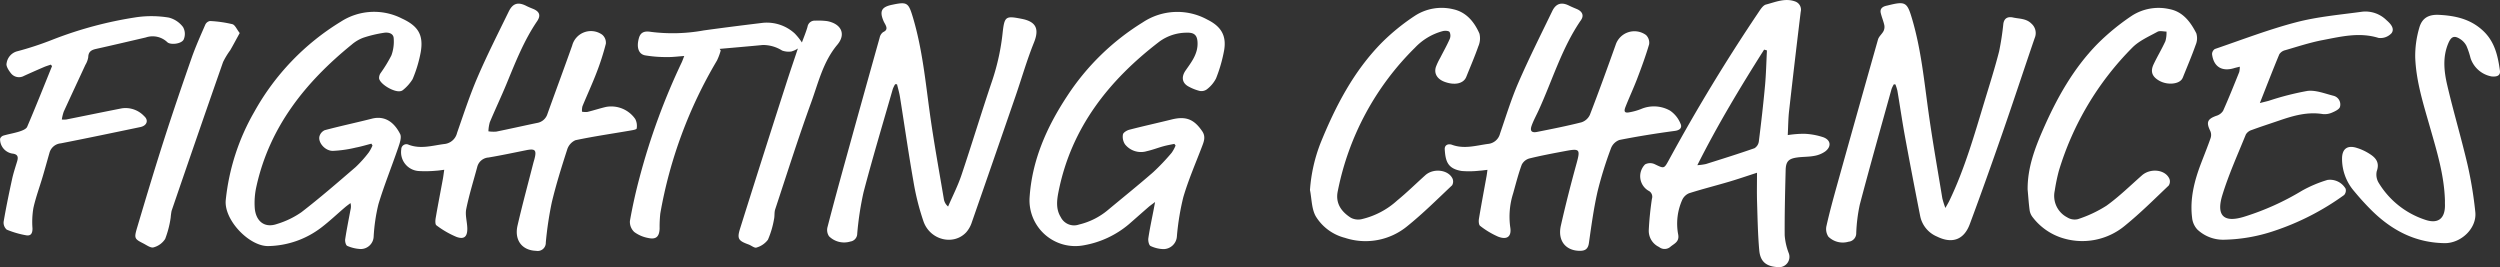
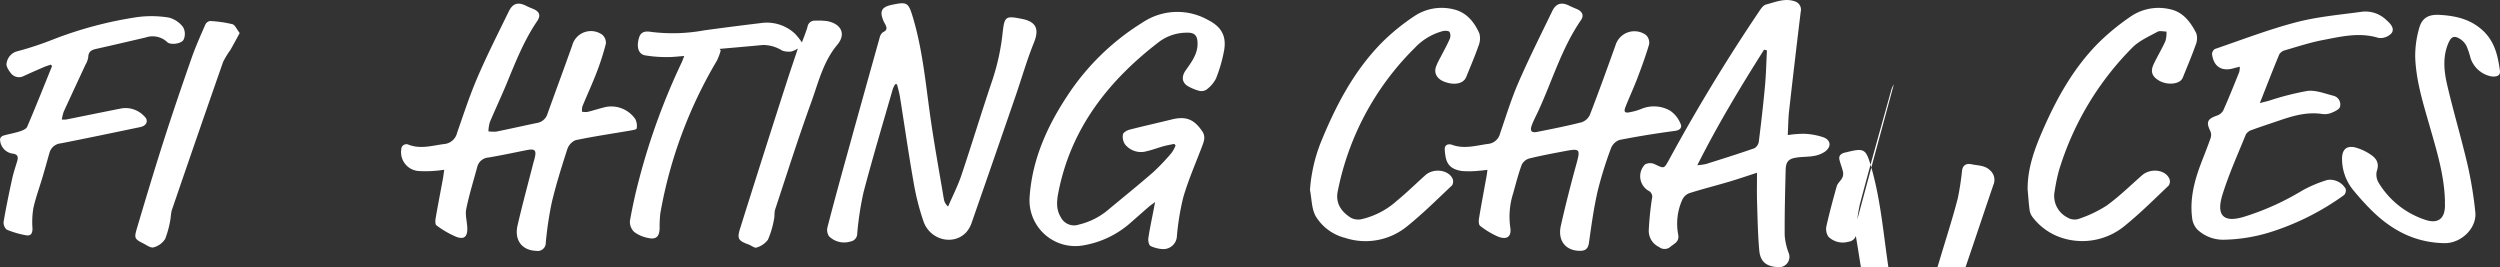
<svg xmlns="http://www.w3.org/2000/svg" width="517.827" height="55.334" viewBox="0 0 517.827 55.334">
  <rect x="0" y="0" width="517.827" height="55.334" fill="#333333" stroke="none" />
  <g id="Grupo_129" data-name="Grupo 129" transform="translate(-4764.358 -1135.62)">
    <path id="Trazado_188" data-name="Trazado 188" d="M5072.457,1170.8c-.7.077-1.167.156-1.633.174a19.136,19.136,0,0,1-3.694.064c-2.9-.462-3.367-1.986-3.522-4.473-.061-.977.792-1.215,1.5-.956,2.53.933,4.966.159,7.448-.179a2.827,2.827,0,0,0,2.509-2.153c1.22-3.535,2.315-7.128,3.8-10.55,2.178-5.009,4.635-9.9,7.017-14.817.771-1.594,1.926-1.906,3.483-1.124.511.256,1.043.474,1.572.695,1.138.476,1.57,1.316.9,2.288-3.978,5.775-5.924,12.487-8.81,18.763-.478,1.041-1.043,2.051-1.423,3.126s-.008,1.509,1.12,1.286c3.076-.609,6.155-1.218,9.192-1.986a2.917,2.917,0,0,0,1.75-1.537c1.855-4.807,3.61-9.653,5.341-14.507a4.088,4.088,0,0,1,6.293-2.037,2.218,2.218,0,0,1,.641,1.926c-.705,2.4-1.572,4.756-2.465,7.1-.754,1.975-1.655,3.893-2.43,5.861-.407,1.034-.137,1.326.925,1.094a12.13,12.13,0,0,0,2.291-.653,6.8,6.8,0,0,1,6.015.329,5.919,5.919,0,0,1,2.155,2.674c.382.773-.008,1.372-1.145,1.523-3.848.513-7.686,1.126-11.493,1.879a2.95,2.95,0,0,0-1.751,1.724,79.584,79.584,0,0,0-2.781,8.949c-.8,3.515-1.285,7.106-1.792,10.68-.18,1.273-.824,1.628-1.949,1.609-2.906-.05-4.559-2.141-3.861-5.219.973-4.294,2.06-8.565,3.232-12.809.82-2.97.715-3.208-2.208-2.659-2.518.472-5.041.94-7.528,1.55a2.545,2.545,0,0,0-1.6,1.3c-.712,1.936-1.219,3.948-1.778,5.938a15.877,15.877,0,0,0-.6,7.02c.321,1.945-.682,2.669-2.538,1.935a17.264,17.264,0,0,1-3.7-2.223c-.291-.213-.328-.982-.25-1.457.483-2.91,1.033-5.81,1.557-8.714C5072.322,1171.85,5072.364,1171.462,5072.457,1170.8Z" fill="#fff" />
    <path id="Trazado_189" data-name="Trazado 189" d="M4856.373,1170.785c-.718.087-1.183.175-1.65.193a23.939,23.939,0,0,1-3.7.063,3.911,3.911,0,0,1-3.549-4.49,1.061,1.061,0,0,1,1.55-.943c2.483.932,4.878.166,7.317-.152a3.011,3.011,0,0,0,2.687-2.307c1.35-3.862,2.62-7.765,4.235-11.518,1.985-4.612,4.263-9.1,6.466-13.616.852-1.747,1.956-2.036,3.673-1.158.431.22.883.4,1.333.582,1.362.547,1.7,1.358.881,2.564-2.733,4.01-4.483,8.485-6.317,12.928-1.109,2.688-2.361,5.317-3.485,8a7.769,7.769,0,0,0-.29,1.888,6.919,6.919,0,0,0,1.639.059c2.814-.566,5.613-1.208,8.425-1.79a2.7,2.7,0,0,0,2.167-1.881c1.694-4.728,3.449-9.433,5.125-14.167a4.011,4.011,0,0,1,6.222-2.227,2.169,2.169,0,0,1,.747,1.866,52.012,52.012,0,0,1-1.935,6.014c-.9,2.344-1.96,4.625-2.915,6.948a3.73,3.73,0,0,0-.092,1.114,4.061,4.061,0,0,0,1.126.048c1.288-.313,2.549-.733,3.839-1.035a6.053,6.053,0,0,1,6.068,2.506,3.1,3.1,0,0,1,.293,1.963c-.042.234-.948.361-1.474.452-3.741.645-7.5,1.185-11.212,1.973a3.128,3.128,0,0,0-1.71,1.944c-1.176,3.643-2.324,7.307-3.207,11.028a72.961,72.961,0,0,0-1.221,8.233,1.679,1.679,0,0,1-2.013,1.705c-2.9-.089-4.545-2.2-3.836-5.261,1-4.332,2.17-8.627,3.269-12.938.065-.256.15-.507.218-.763.506-1.906.183-2.256-1.7-1.878-2.6.521-5.194,1.075-7.808,1.514a2.577,2.577,0,0,0-2.337,1.984c-.78,2.888-1.677,5.752-2.271,8.678-.253,1.244.178,2.615.218,3.931.055,1.763-.612,2.438-2.225,1.858a19.006,19.006,0,0,1-4.173-2.409c-.272-.187-.237-1-.153-1.486.462-2.692.987-5.373,1.482-8.06C4856.186,1172.187,4856.25,1171.626,4856.373,1170.785Z" fill="#fff" />
-     <path id="Trazado_190" data-name="Trazado 190" d="M5156.632,1153.081a5.868,5.868,0,0,0-.474.978c-2.215,7.977-4.47,15.943-6.583,23.947a33.919,33.919,0,0,0-.734,5.9,1.748,1.748,0,0,1-1.594,1.779,4.246,4.246,0,0,1-4.176-1.045,2.869,2.869,0,0,1-.389-2.245c.613-2.75,1.359-5.472,2.116-8.188q4.244-15.211,8.553-30.405c.181-.637.828-1.128,1.146-1.745a1.986,1.986,0,0,0,.159-1.229c-.182-.847-.533-1.657-.734-2.5-.206-.868.308-1.3,1.091-1.5.086-.022.173-.036.259-.057,3.8-.95,4.106-.773,5.19,2.936,1.814,6.208,2.442,12.616,3.326,18.989.835,6.016,1.9,12,2.885,17.995a17,17,0,0,0,.634,2.005c.4-.714.629-1.09.82-1.486,3.191-6.624,5.184-13.67,7.307-20.668,1.036-3.412,2.117-6.815,3-10.266a56.8,56.8,0,0,0,.878-5.729c.177-1.183.939-1.535,2.013-1.3,1.309.289,2.728.18,3.811,1.272a2.6,2.6,0,0,1,.666,2.991c-2.253,6.581-4.424,13.19-6.708,19.76-2.184,6.283-4.415,12.552-6.736,18.786-1.223,3.284-3.7,4.091-6.785,2.565a5.858,5.858,0,0,1-3.48-4.22c-1.079-5.485-2.141-10.974-3.151-16.473-.58-3.163-1.039-6.348-1.574-9.519a9.485,9.485,0,0,0-.411-1.3Z" fill="#fff" />
+     <path id="Trazado_190" data-name="Trazado 190" d="M5156.632,1153.081a5.868,5.868,0,0,0-.474.978c-2.215,7.977-4.47,15.943-6.583,23.947a33.919,33.919,0,0,0-.734,5.9,1.748,1.748,0,0,1-1.594,1.779,4.246,4.246,0,0,1-4.176-1.045,2.869,2.869,0,0,1-.389-2.245c.613-2.75,1.359-5.472,2.116-8.188c.181-.637.828-1.128,1.146-1.745a1.986,1.986,0,0,0,.159-1.229c-.182-.847-.533-1.657-.734-2.5-.206-.868.308-1.3,1.091-1.5.086-.022.173-.036.259-.057,3.8-.95,4.106-.773,5.19,2.936,1.814,6.208,2.442,12.616,3.326,18.989.835,6.016,1.9,12,2.885,17.995a17,17,0,0,0,.634,2.005c.4-.714.629-1.09.82-1.486,3.191-6.624,5.184-13.67,7.307-20.668,1.036-3.412,2.117-6.815,3-10.266a56.8,56.8,0,0,0,.878-5.729c.177-1.183.939-1.535,2.013-1.3,1.309.289,2.728.18,3.811,1.272a2.6,2.6,0,0,1,.666,2.991c-2.253,6.581-4.424,13.19-6.708,19.76-2.184,6.283-4.415,12.552-6.736,18.786-1.223,3.284-3.7,4.091-6.785,2.565a5.858,5.858,0,0,1-3.48-4.22c-1.079-5.485-2.141-10.974-3.151-16.473-.58-3.163-1.039-6.348-1.574-9.519a9.485,9.485,0,0,0-.411-1.3Z" fill="#fff" />
    <path id="Trazado_191" data-name="Trazado 191" d="M4949.77,1153.063a6.022,6.022,0,0,0-.484.988c-2.043,7.113-4.171,14.2-6.054,21.359a63.555,63.555,0,0,0-1.316,8.613,1.645,1.645,0,0,1-1.415,1.623,4.435,4.435,0,0,1-4.42-1.083,2.322,2.322,0,0,1-.325-1.89c1.209-4.692,2.491-9.365,3.782-14.035q3.486-12.612,7.023-25.208a1.888,1.888,0,0,1,.716-1.154c.882-.4.8-.916.457-1.585-.122-.235-.261-.462-.365-.705-.872-2.044-.427-2.913,1.715-3.366,3.172-.67,3.436-.5,4.364,2.6,1.956,6.54,2.6,13.3,3.53,20.025.824,5.927,1.91,11.819,2.9,17.722a2.54,2.54,0,0,0,.86,1.431c.935-2.172,2.023-4.293,2.774-6.527,2.2-6.556,4.2-13.179,6.421-19.73a46.428,46.428,0,0,0,2.107-9.782c.382-3.393.647-3.48,3.951-2.837,3.039.591,3.656,2.138,2.524,4.936-1.45,3.587-2.516,7.326-3.778,10.99q-4.521,13.12-9.087,26.225a5.909,5.909,0,0,1-1.149,2.051c-2.6,2.809-7.466,1.673-8.85-2.217a51.582,51.582,0,0,1-2.091-8.313c-1.027-5.814-1.856-11.662-2.79-17.493-.141-.884-.4-1.749-.609-2.623Z" fill="#fff" />
-     <path id="Trazado_192" data-name="Trazado 192" d="M4841.286,1165.379c-1.078.275-2.145.607-3.237.811a25.1,25.1,0,0,1-4.777.683c-1.582-.017-3.012-1.678-2.761-2.951a1.991,1.991,0,0,1,1.107-1.337c3.235-.863,6.514-1.557,9.759-2.382,2.987-.759,4.805,1.094,5.857,3.163.36.708-.088,1.94-.4,2.854-1.336,3.91-2.9,7.748-4.092,11.7a36.732,36.732,0,0,0-.985,6.65,2.691,2.691,0,0,1-2.674,2.634,7.886,7.886,0,0,1-2.795-.652c-.295-.124-.5-.923-.433-1.367.307-2.044.721-4.073,1.1-6.107a2.666,2.666,0,0,0,0-1.392c-.366.28-.746.545-1.1.844-1.644,1.4-3.216,2.9-4.934,4.213a18.634,18.634,0,0,1-10.93,3.844c-3.94.138-9.305-5.4-8.87-9.557a45.931,45.931,0,0,1,5.893-18.215,50.689,50.689,0,0,1,17.947-18.712,12.681,12.681,0,0,1,12.64-.652c3.363,1.549,4.53,3.391,3.894,7.014a26.858,26.858,0,0,1-1.671,5.544,8.815,8.815,0,0,1-1.98,2.243,1.053,1.053,0,0,1-.469.232c-1.224.363-4.26-1.362-4.494-2.609a1.767,1.767,0,0,1,.3-1.1,28.166,28.166,0,0,0,2.25-3.687,8.366,8.366,0,0,0,.471-3.571c-.066-1.016-1.147-1.237-1.974-1.111a25.686,25.686,0,0,0-4.347,1.037,7.988,7.988,0,0,0-2.377,1.418c-9.55,7.758-16.957,16.972-19.71,29.268a15.549,15.549,0,0,0-.37,4.58c.217,2.671,1.967,4.225,4.6,3.307a17.988,17.988,0,0,0,5.08-2.451c3.842-2.966,7.516-6.151,11.195-9.32a24.364,24.364,0,0,0,2.737-3.048,8.135,8.135,0,0,0,.778-1.431Z" fill="#fff" />
    <path id="Trazado_193" data-name="Trazado 193" d="M5007.6,1165.419c-.75.161-1.51.288-2.248.491-1.149.316-2.268.756-3.428,1.015a4.22,4.22,0,0,1-4.542-1.409,2.839,2.839,0,0,1-.43-2.047c.072-.4.815-.847,1.332-.981,2.9-.753,5.828-1.393,8.736-2.116,2.955-.736,4.64-.091,6.36,2.438.773,1.136.331,2.166-.085,3.255-1.319,3.452-2.8,6.859-3.838,10.4a52.061,52.061,0,0,0-1.325,8.062,2.807,2.807,0,0,1-2.791,2.69,6.708,6.708,0,0,1-2.664-.642c-.35-.178-.541-1.08-.464-1.6.285-1.959.711-3.9,1.084-5.844.081-.421.157-.843.312-1.67-.657.5-1.029.754-1.366,1.047-1.368,1.187-2.721,2.39-4.086,3.58a19.719,19.719,0,0,1-9.263,4.33,9.486,9.486,0,0,1-11.286-9.736c.475-7.806,3.534-14.69,7.756-21.109a50.072,50.072,0,0,1,15.706-15.327,12.914,12.914,0,0,1,13.357-.569c2.835,1.4,4.015,3.288,3.482,6.386a30.485,30.485,0,0,1-1.679,5.817,6.666,6.666,0,0,1-1.932,2.271,1.894,1.894,0,0,1-1.46.3,9.526,9.526,0,0,1-2.209-.864c-1.45-.725-1.623-2.033-.708-3.352,1.189-1.714,2.533-3.393,2.49-5.671-.031-1.612-.622-2.234-2.271-2.173a9.619,9.619,0,0,0-5.6,1.819c-10.485,8.016-18.293,17.86-20.929,31.114-.345,1.738-.585,3.592.464,5.269a3.075,3.075,0,0,0,3.792,1.532,14.512,14.512,0,0,0,5.985-3.012c3.123-2.6,6.294-5.145,9.356-7.815a44.234,44.234,0,0,0,3.826-4.022,7.322,7.322,0,0,0,.824-1.511Z" fill="#fff" />
    <path id="Trazado_194" data-name="Trazado 194" d="M5134.658,1163.6a22.519,22.519,0,0,1,3.4-.27,14.217,14.217,0,0,1,3.993.729c1.558.6,1.679,1.944.338,2.95a5.6,5.6,0,0,1-2.292.907c-1.123.209-2.292.164-3.43.315-1.835.242-2.4.814-2.446,2.629-.113,4.49-.228,8.981-.2,13.471a12.78,12.78,0,0,0,.839,3.714,2.142,2.142,0,0,1-2.24,2.906c-2.4-.136-3.656-1.1-3.868-3.5-.294-3.325-.35-6.673-.452-10.013-.06-1.97-.011-3.944-.011-6.037-1.938.626-3.847,1.285-5.782,1.858-2.751.813-5.536,1.514-8.27,2.381a2.719,2.719,0,0,0-1.421,1.345,12.04,12.04,0,0,0-.846,7.247c.263,1.521-.883,1.858-1.657,2.539a1.827,1.827,0,0,1-2.318.007,3.7,3.7,0,0,1-2.123-3.545c.106-2.146.33-4.293.646-6.418a1.378,1.378,0,0,0-.731-1.7,3.484,3.484,0,0,1-.683-5.445,2.247,2.247,0,0,1,1.991-.045c1.955.936,1.925,1,2.954-.887q8.544-15.7,18.523-30.527c.427-.635.95-1.489,1.582-1.653,1.977-.513,3.988-1.416,6.085-.616a1.8,1.8,0,0,1,1.1,2.137q-1.245,10.23-2.4,20.469C5134.754,1160.151,5134.752,1161.777,5134.658,1163.6Zm-4.313-17.536-.585-.166c-4.866,7.691-9.574,15.473-13.831,23.939a12.415,12.415,0,0,0,1.779-.242c3.363-1.06,6.731-2.112,10.059-3.274a1.946,1.946,0,0,0,.9-1.4c.482-3.843.925-7.692,1.28-11.548C5130.168,1150.94,5130.218,1148.5,5130.345,1146.063Z" fill="#fff" />
    <path id="Trazado_195" data-name="Trazado 195" d="M4913.643,1146.08a12.7,12.7,0,0,1-.774,2.07,93.583,93.583,0,0,0-11.742,31.687,25.634,25.634,0,0,0-.142,3.155c-.072,1.663-.746,2.286-2.378,1.919a6.887,6.887,0,0,1-2.875-1.24,2.879,2.879,0,0,1-.9-2.272c.535-3.028,1.205-6.041,2-9.011a136.974,136.974,0,0,1,8.707-23.8c.167-.346.288-.714.548-1.369-1.323.089-2.439.244-3.55.219a26.145,26.145,0,0,1-4.586-.357c-1.378-.279-1.784-1.733-1.247-3.6.326-1.134,1.089-1.494,2.47-1.261a35.93,35.93,0,0,0,10.957-.3c4.068-.563,8.144-1.075,12.221-1.569a8.544,8.544,0,0,1,6.606,2.19,12.042,12.042,0,0,1,1.5,1.874c.366-1,.832-2.1,1.161-3.241a1.5,1.5,0,0,1,1.589-1.276,14.31,14.31,0,0,1,2.507.1c2.859.556,3.946,2.655,2.087,4.878-2.958,3.535-3.929,7.85-5.416,11.941-2.663,7.327-5.016,14.767-7.463,22.171-.212.642-.083,1.388-.245,2.054a18.475,18.475,0,0,1-1.259,4.234,4.5,4.5,0,0,1-2.37,1.621c-.4.154-1.072-.431-1.636-.636-2.116-.769-2.428-1.175-1.755-3.318q4.712-14.994,9.532-29.955c.758-2.372,1.57-4.727,2.435-7.324a4.767,4.767,0,0,1-1.342.619,4,4,0,0,1-1.926-.194,7.419,7.419,0,0,0-4-1.149c-2.979.288-5.961.54-8.942.806Z" fill="#fff" />
    <path id="Trazado_196" data-name="Trazado 196" d="M5228.288,1149.435c-.543.138-.88.21-1.209.309-2.507.753-4.212-.3-4.537-2.9a1.286,1.286,0,0,1,.584-1.073c5.6-1.913,11.141-4.052,16.853-5.543,4.458-1.163,9.123-1.559,13.711-2.19a6.213,6.213,0,0,1,4.979,1.757c.851.735,1.74,1.721,1.068,2.678a3.109,3.109,0,0,1-2.718,1c-3.928-1.225-7.721-.283-11.508.44-2.639.5-5.215,1.349-7.8,2.1a2.027,2.027,0,0,0-1.238.851c-1.355,3.251-2.62,6.538-4.028,10.1.785-.2,1.309-.323,1.83-.462a57.97,57.97,0,0,1,8.039-2.053c1.731-.2,3.6.559,5.377,1.009a1.849,1.849,0,0,1,1.353,2.277c-.116.51-1.017.943-1.649,1.209a3.759,3.759,0,0,1-1.941.3c-3.139-.505-6.052.331-8.953,1.325-1.922.659-3.857,1.281-5.762,1.984a2.13,2.13,0,0,0-1.195.918c-1.688,4.158-3.55,8.271-4.866,12.549-1.208,3.924-.07,5.952,4.641,4.451a54.224,54.224,0,0,0,11.809-5.326,25.89,25.89,0,0,1,5.327-2.256,3.742,3.742,0,0,1,3.757,1.826,1.407,1.407,0,0,1-.316,1.3,53.377,53.377,0,0,1-14.677,7.495,34.482,34.482,0,0,1-10.287,1.764,7.772,7.772,0,0,1-5.428-2.107,4.18,4.18,0,0,1-1.092-2.43c-.491-3.906.451-7.615,1.831-11.236.675-1.771,1.393-3.527,2.011-5.317a2.049,2.049,0,0,0-.077-1.431c-.879-1.8-.613-2.473,1.235-3.139a2.532,2.532,0,0,0,1.413-1.032c1.188-2.652,2.262-5.355,3.353-8.05A4.653,4.653,0,0,0,5228.288,1149.435Z" fill="#fff" />
    <path id="Trazado_197" data-name="Trazado 197" d="M5184.342,1174.868c-.035-4.449,1.467-8.475,3.215-12.463,2.854-6.511,6.295-12.665,11.318-17.762a47.232,47.232,0,0,1,7.049-5.76,10.22,10.22,0,0,1,7.779-1.38c2.8.526,4.38,2.666,5.577,5.007a3.482,3.482,0,0,1-.132,2.416c-.789,2.241-1.728,4.43-2.612,6.639a2.235,2.235,0,0,1-.241.467c-.757,1.069-3.069,1.223-4.677.317-1.489-.839-1.9-1.892-1.181-3.413.769-1.625,1.707-3.173,2.45-4.809a6.4,6.4,0,0,0,.221-1.968c-.629,0-1.383-.227-1.864.038-1.8.991-3.8,1.859-5.212,3.281a61.238,61.238,0,0,0-15.229,25.549,38.258,38.258,0,0,0-.849,4.117,5,5,0,0,0,2.56,5.484,2.916,2.916,0,0,0,2.222.39,25.735,25.735,0,0,0,5.938-2.791c2.606-1.87,4.92-4.147,7.337-6.276,1.776-1.564,4.854-1.225,5.7.715a1.531,1.531,0,0,1-.142,1.378c-2.943,2.794-5.825,5.674-8.969,8.232a13.812,13.812,0,0,1-13.114,2.628,12.389,12.389,0,0,1-6.166-4.379,3.01,3.01,0,0,1-.575-1.45C5184.563,1177.68,5184.471,1176.271,5184.342,1174.868Z" fill="#fff" />
    <path id="Trazado_198" data-name="Trazado 198" d="M5035.694,1174.971a33.053,33.053,0,0,1,2.182-9.707c3.112-7.659,6.877-14.927,12.751-20.869a43.953,43.953,0,0,1,6.766-5.485,10.169,10.169,0,0,1,8.032-1.361c2.675.6,4.327,2.642,5.372,5.035a4.109,4.109,0,0,1-.241,2.654c-.738,2.119-1.637,4.182-2.472,6.268-.016.041-.033.081-.051.121-.6,1.334-2.4,1.709-4.482.932-1.5-.561-2.2-1.7-1.783-3.052a12.851,12.851,0,0,1,.9-1.9c.655-1.29,1.373-2.551,1.955-3.872a1.763,1.763,0,0,0-.012-1.486c-.2-.271-.971-.3-1.417-.183a12.275,12.275,0,0,0-5.736,3.419,57.339,57.339,0,0,0-16.007,29.733c-.527,2.492.742,4.271,2.744,5.525a3.288,3.288,0,0,0,2.141.287,16.491,16.491,0,0,0,7.435-3.894c2.015-1.647,3.874-3.483,5.813-5.223,1.682-1.51,4.752-1.156,5.632.693a1.542,1.542,0,0,1-.077,1.39c-3.048,2.876-6.029,5.845-9.287,8.469a13.607,13.607,0,0,1-12.9,2.422,9.959,9.959,0,0,1-6.056-4.459C5036.017,1178.876,5036.061,1176.808,5035.694,1174.971Z" fill="#fff" />
    <path id="Trazado_199" data-name="Trazado 199" d="M4774.884,1149.007c-.479.167-.968.308-1.433.508q-2.071.89-4.121,1.821a2.116,2.116,0,0,1-2.745-.59c-.452-.573-1.019-1.464-.859-2.019a2.988,2.988,0,0,1,2.089-2.455,65.215,65.215,0,0,0,7.419-2.433,81.034,81.034,0,0,1,17.507-4.67,22.09,22.09,0,0,1,6.573.091,5.3,5.3,0,0,1,2.962,1.974,2.874,2.874,0,0,1,.112,2.6c-.5.912-2.754,1.134-3.381.519a4.394,4.394,0,0,0-4.435-.979c-3.44.8-6.876,1.614-10.324,2.379-.981.217-1.584.591-1.612,1.717a4.442,4.442,0,0,1-.591,1.585c-1.494,3.237-3.012,6.464-4.491,9.709a9.285,9.285,0,0,0-.391,1.615,5.676,5.676,0,0,0,.916-.006c3.857-.77,7.708-1.567,11.568-2.322a5.284,5.284,0,0,1,4.567,1.622c.991.871.561,1.983-.772,2.262-5.494,1.147-10.987,2.3-16.494,3.378a2.675,2.675,0,0,0-2.349,1.985c-.472,1.649-.925,3.3-1.413,4.95-.637,2.148-1.423,4.261-1.908,6.441a17.276,17.276,0,0,0-.194,4.2c.027,1-.294,1.656-1.312,1.467a18.91,18.91,0,0,1-4.021-1.172,1.917,1.917,0,0,1-.638-1.655c.5-2.945,1.11-5.874,1.745-8.794.27-1.246.677-2.464,1.049-3.687.289-.949.125-1.495-1.015-1.62a3.02,3.02,0,0,1-2.518-3.065,1.089,1.089,0,0,1,.691-.659c1.1-.321,2.243-.5,3.331-.85.586-.19,1.387-.5,1.588-.967,1.782-4.165,3.452-8.377,5.155-12.576Z" fill="#fff" />
    <path id="Trazado_200" data-name="Trazado 200" d="M5270.778,1177.1c-.156-5.262-1.7-10.237-3.126-15.238-1.352-4.747-2.87-9.48-3.029-14.45a20.673,20.673,0,0,1,.825-5.968c.569-2.1,1.94-2.854,4.114-2.745,3.427.171,6.62.886,9.226,3.4,2.338,2.252,2.96,5.147,3.379,8.128.168,1.2-.848,1.306-1.722,1.227a5.666,5.666,0,0,1-4.361-3.8,16.594,16.594,0,0,0-.833-2.5,3.656,3.656,0,0,0-1.191-1.364c-1.284-.877-1.95-.67-2.561.746-1.236,2.864-.914,5.843-.245,8.714,1.289,5.531,2.924,10.983,4.215,16.514a82.547,82.547,0,0,1,1.6,9.752c.371,3.375-2.952,6.521-6.378,6.467-6.069-.095-10.893-2.647-15.066-6.751a53.941,53.941,0,0,1-3.652-4.013,10.242,10.242,0,0,1-2.505-6.8c.023-1.878,1-2.714,2.811-2.237a10.722,10.722,0,0,1,2.976,1.362c1.256.8,2.031,1.815,1.4,3.541a3.292,3.292,0,0,0,.444,2.472,17.715,17.715,0,0,0,9.565,7.576c2.7.936,4.173-.249,4.12-3.1C5270.773,1177.718,5270.778,1177.41,5270.778,1177.1Z" fill="#fff" />
    <path id="Trazado_201" data-name="Trazado 201" d="M4814.01,1142.465c-.726,1.319-1.326,2.452-1.966,3.562a15.817,15.817,0,0,0-1.483,2.446q-5.388,15.4-10.667,30.838a13.78,13.78,0,0,0-.186,1.414,20.322,20.322,0,0,1-1.137,4.384,4.122,4.122,0,0,1-2.409,1.752c-.574.171-1.428-.464-2.116-.816-1.842-.942-1.945-1.06-1.276-3.309,1.794-6.031,3.6-12.059,5.521-18.05,1.829-5.7,3.766-11.372,5.743-17.025.826-2.362,1.855-4.654,2.854-6.951a1.341,1.341,0,0,1,.964-.737,25.137,25.137,0,0,1,4.639.657C4813.053,1140.783,4813.4,1141.7,4814.01,1142.465Z" fill="#fff" />
  </g>
</svg>